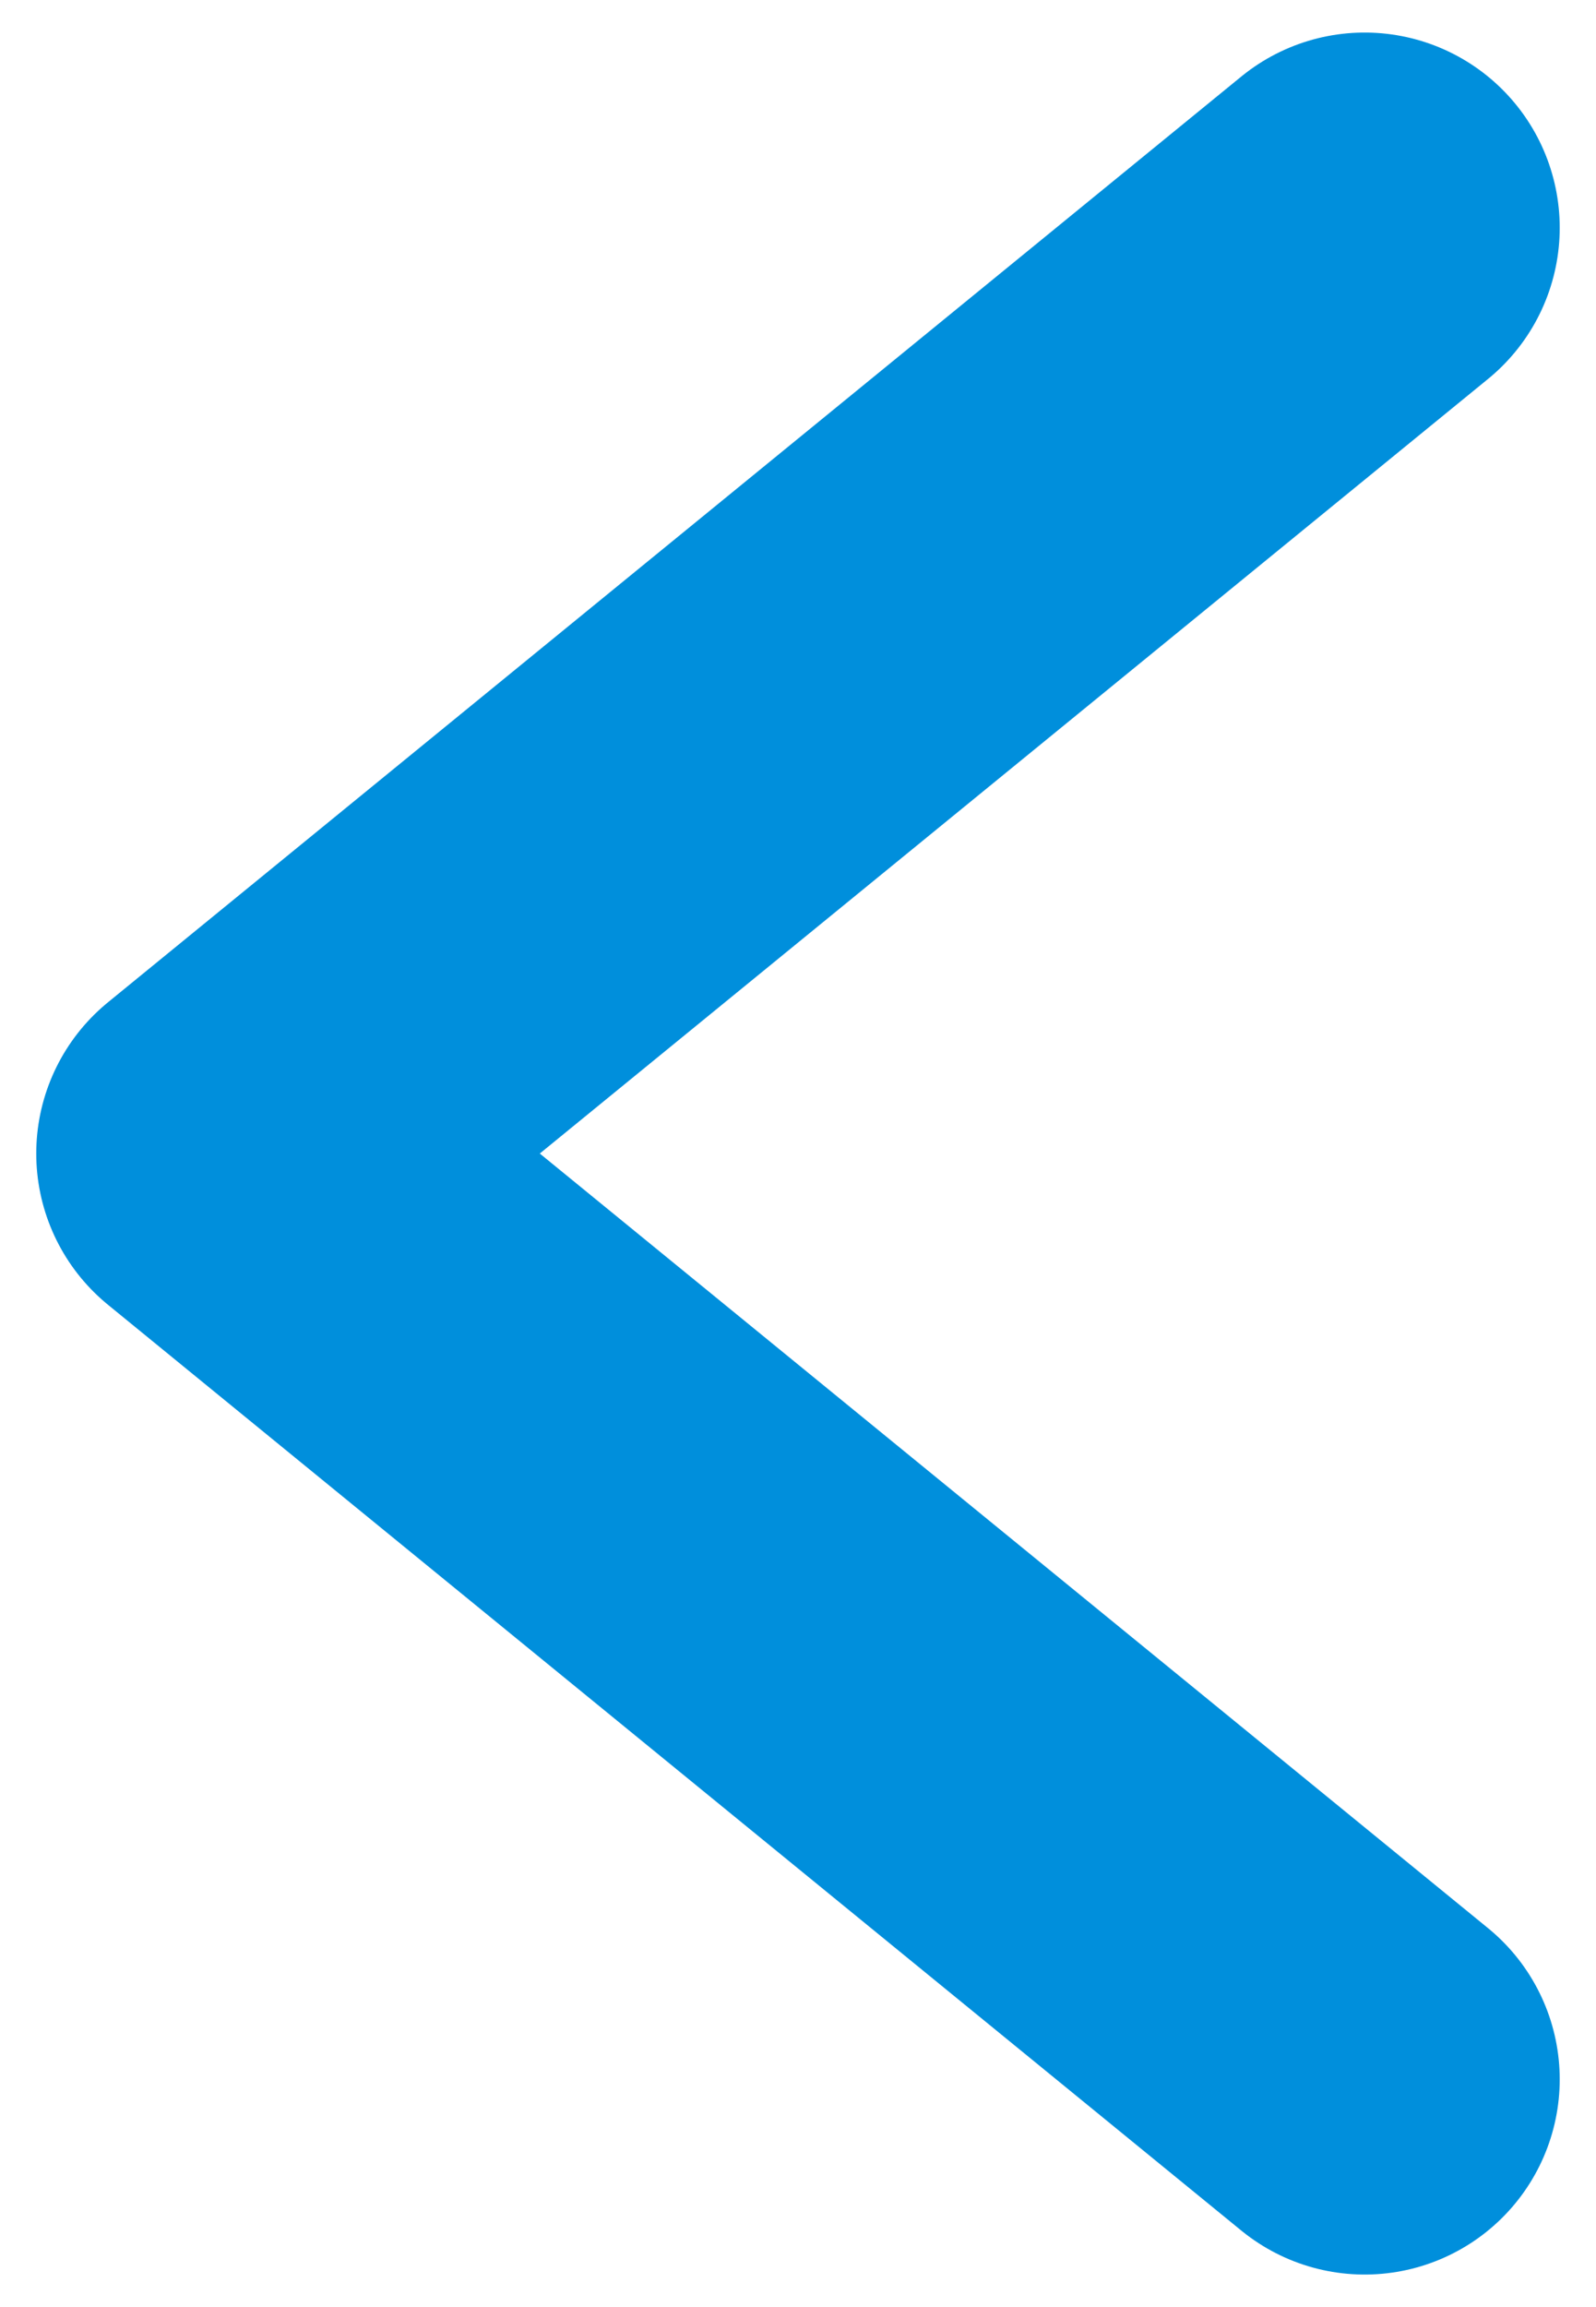
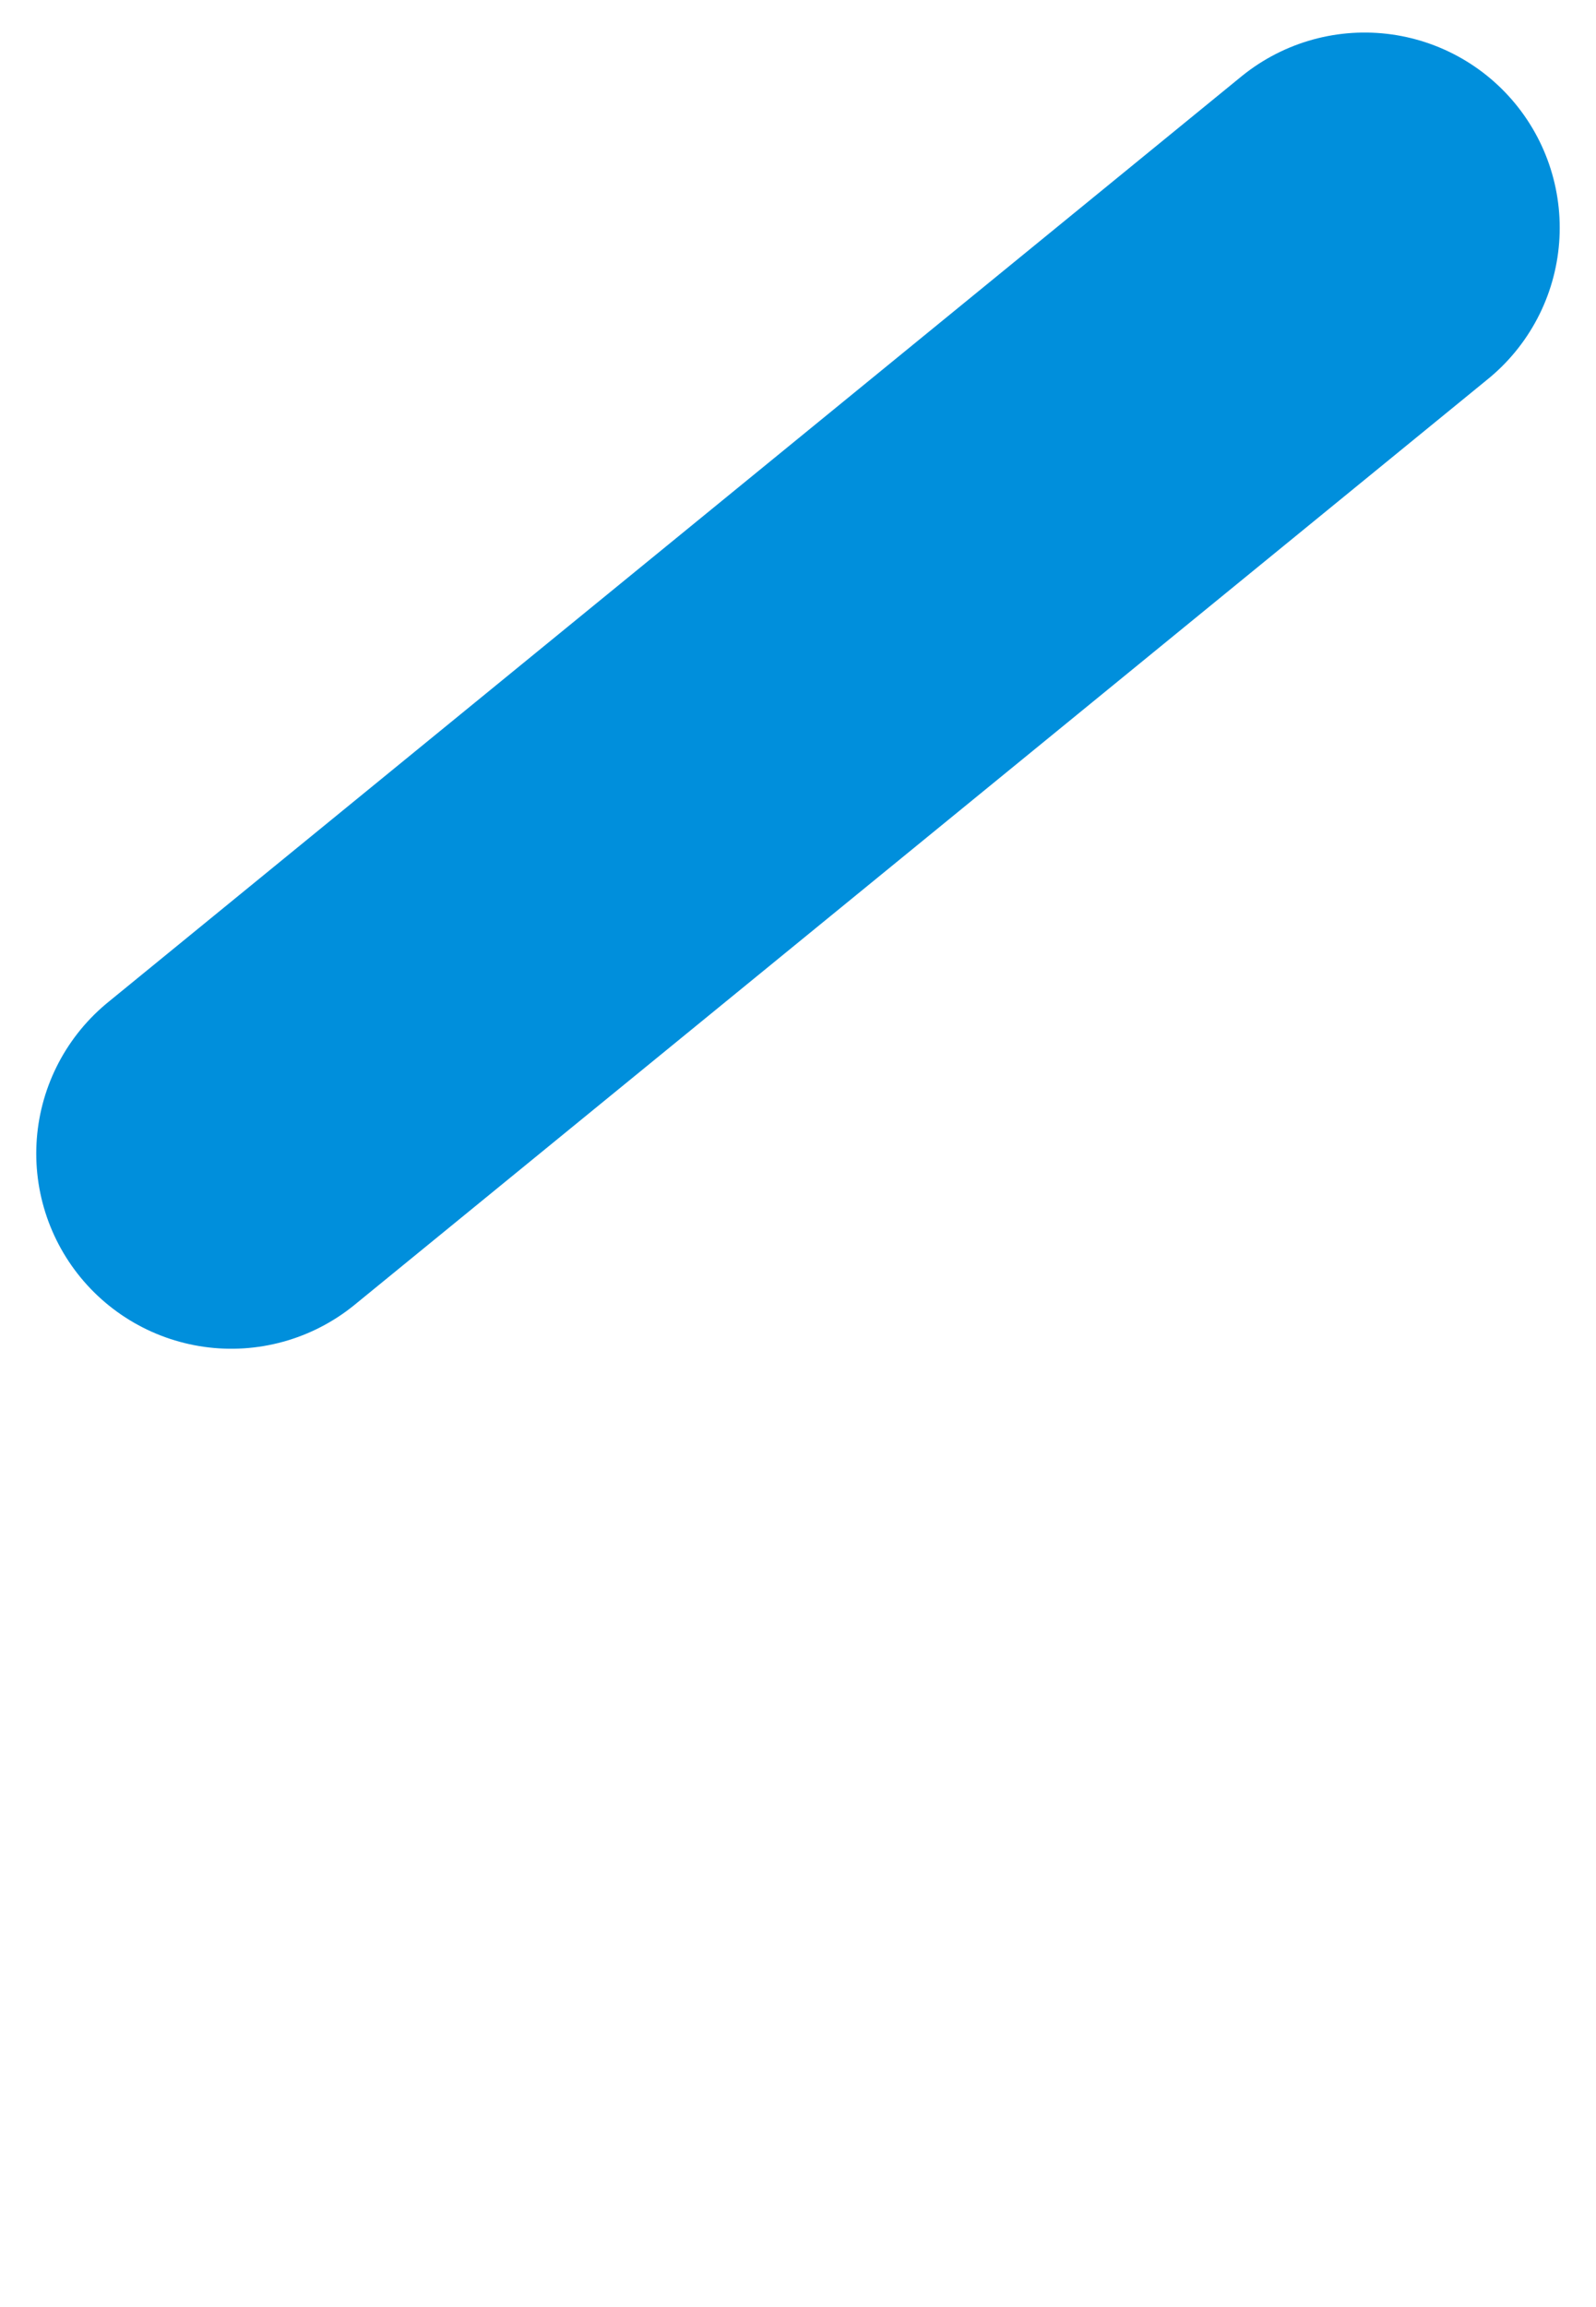
<svg xmlns="http://www.w3.org/2000/svg" width="45" height="65" viewBox="0 0 45 65" fill="none">
-   <path d="M38.477 6.417L6.522 32.5L38.477 58.584" stroke="#008FDC" stroke-width="11" stroke-linecap="round" stroke-linejoin="round" />
+   <path d="M38.477 6.417L6.522 32.5" stroke="#008FDC" stroke-width="11" stroke-linecap="round" stroke-linejoin="round" />
</svg>